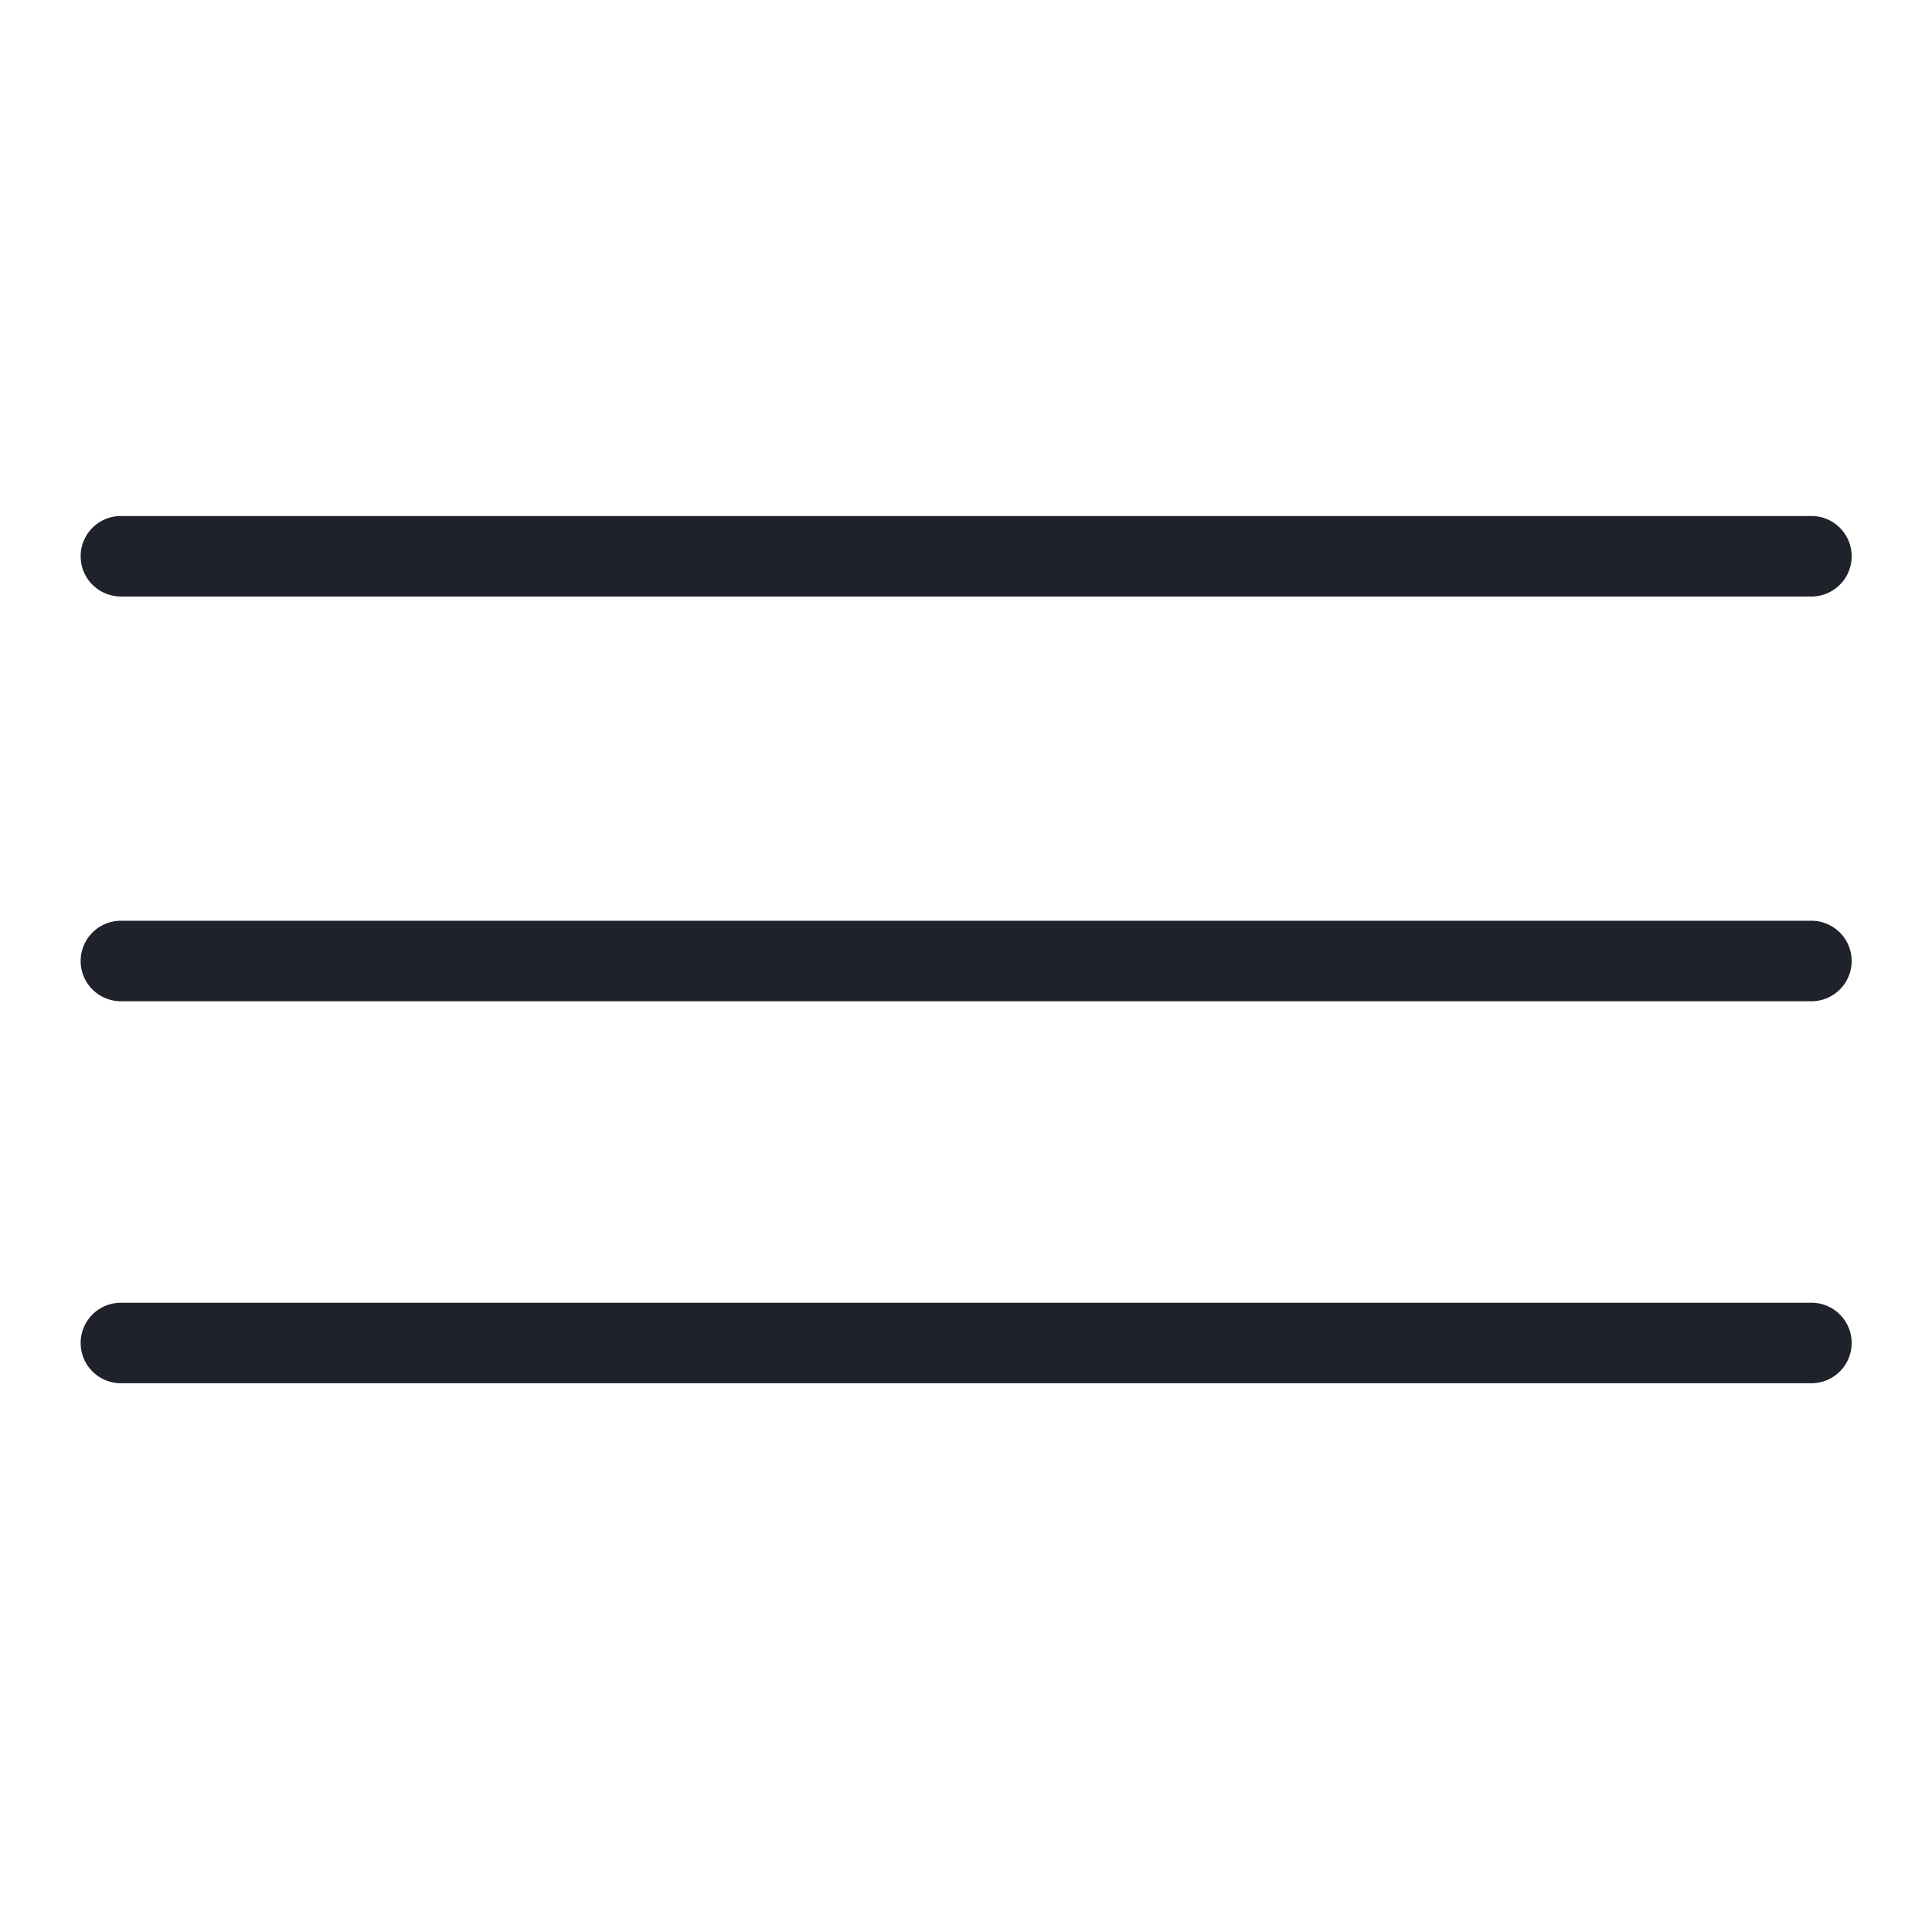
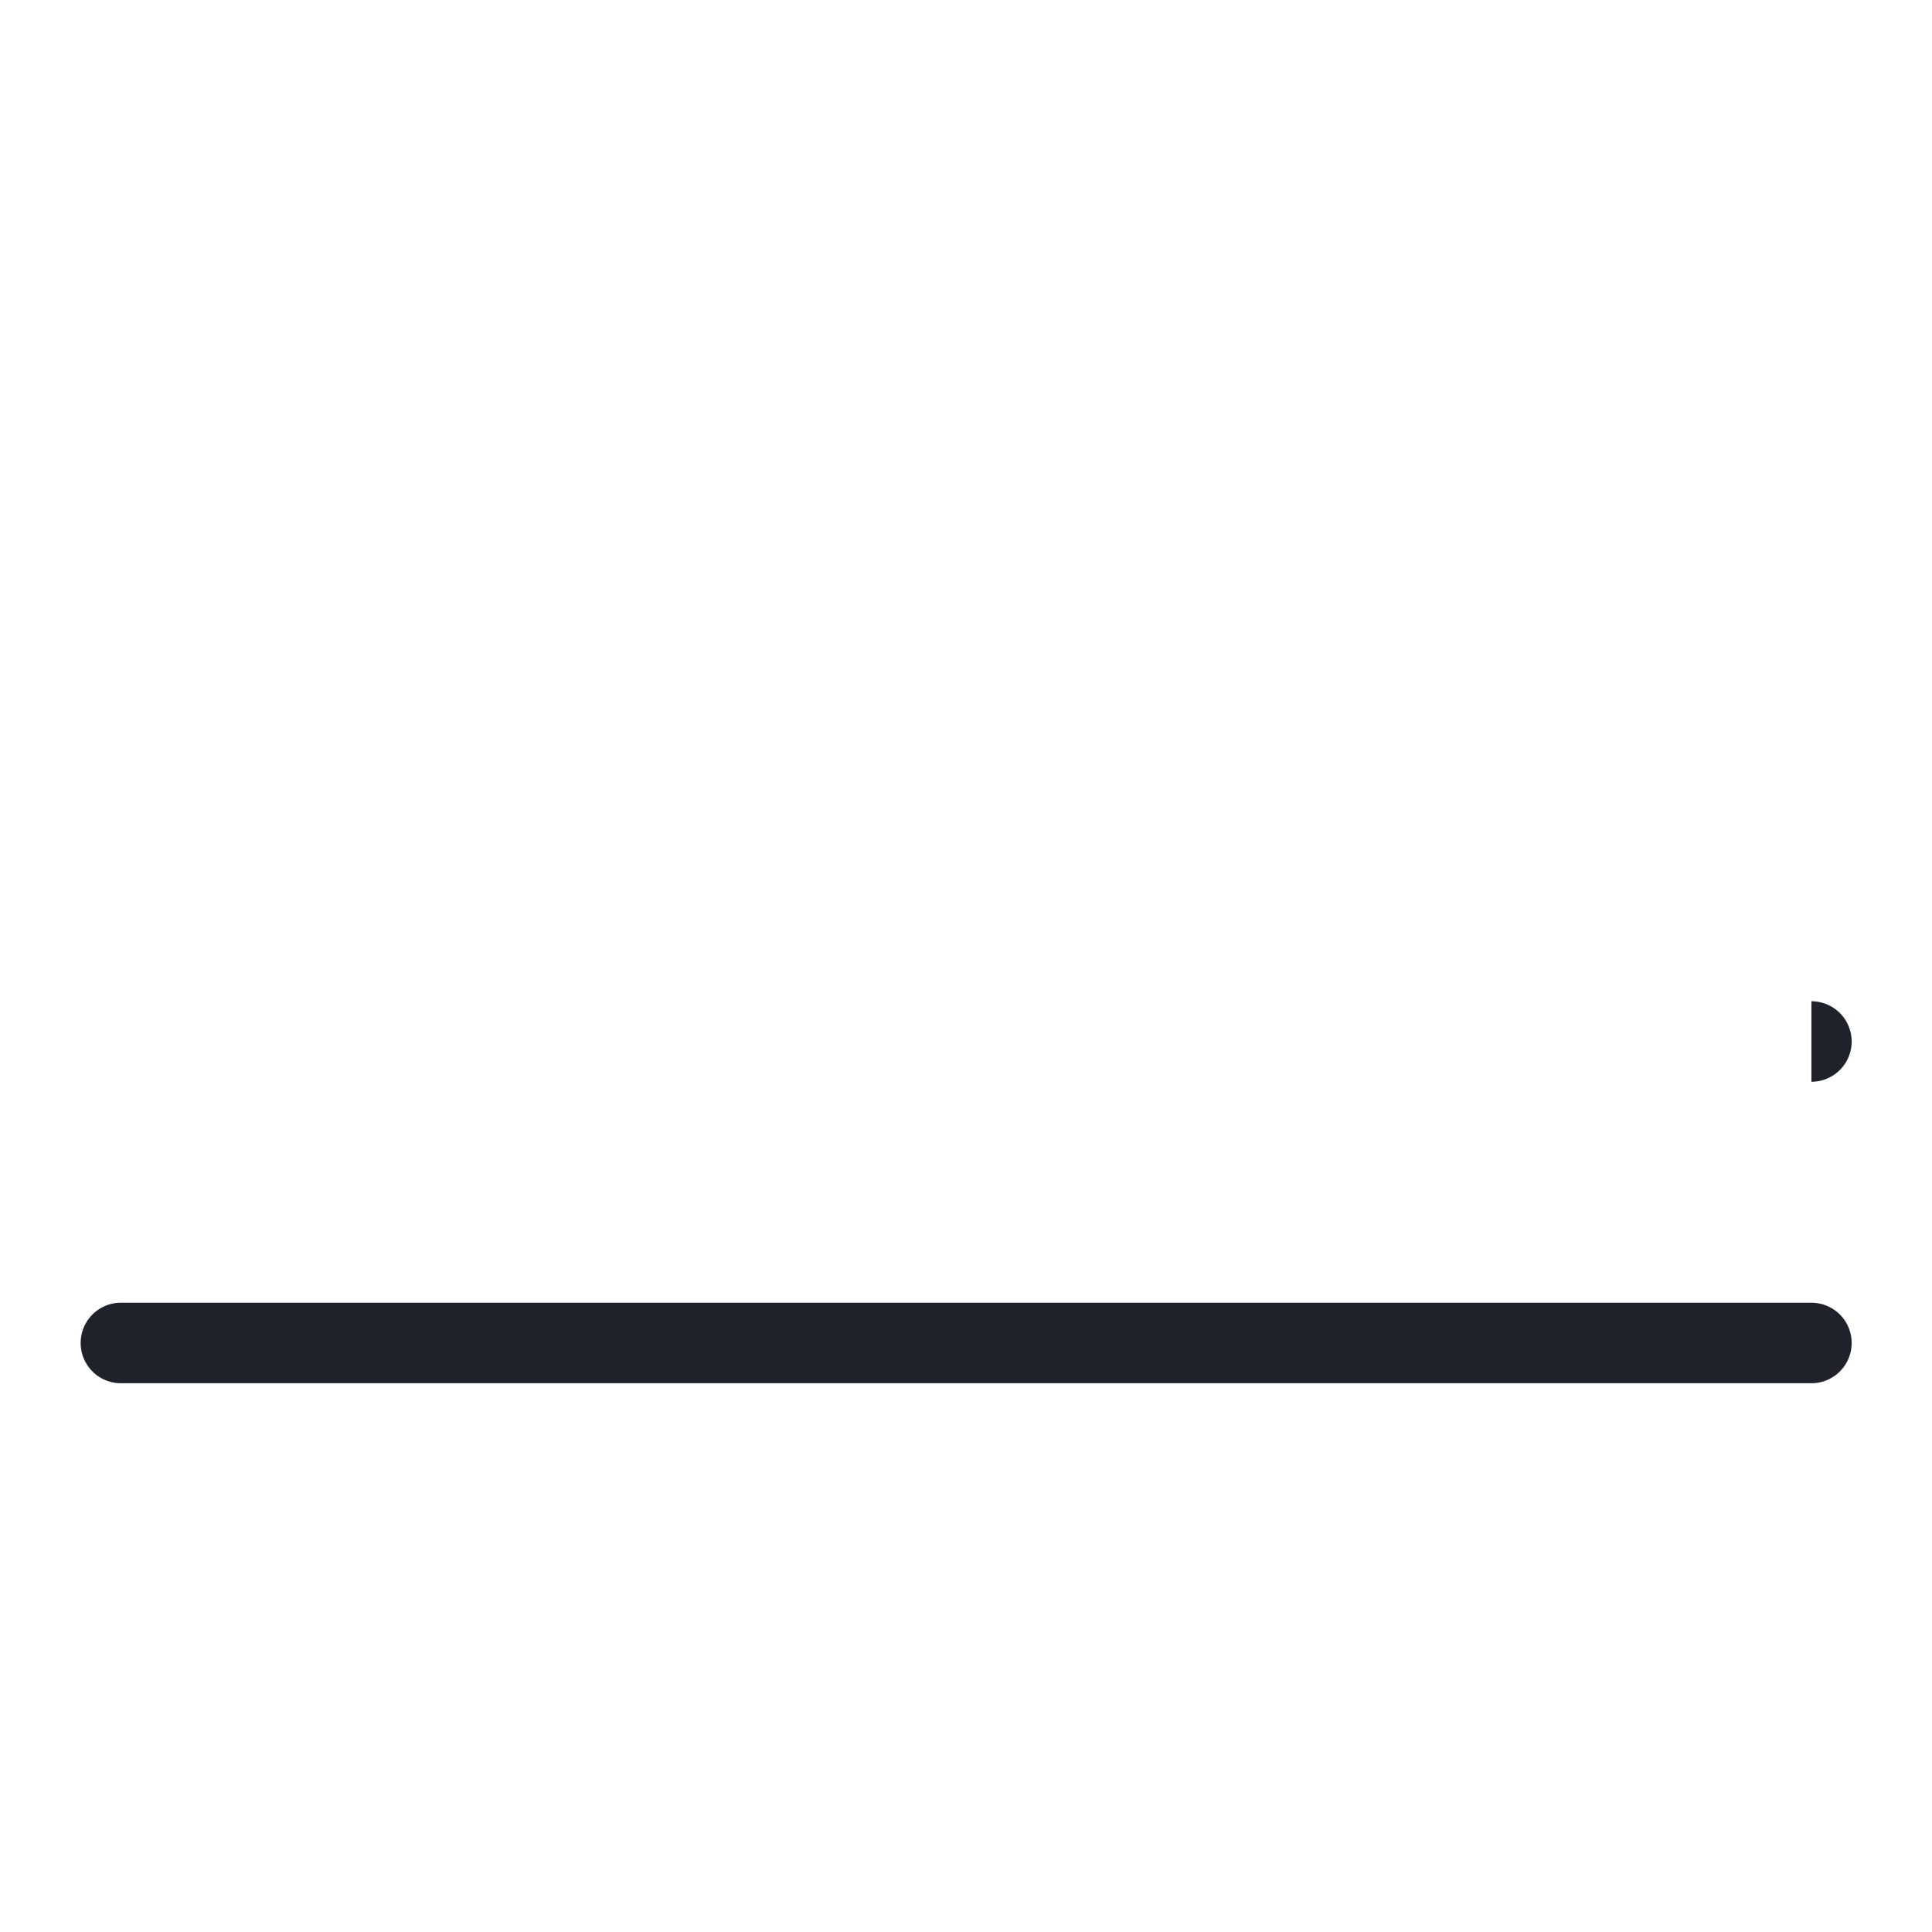
<svg xmlns="http://www.w3.org/2000/svg" id="ic_nav_menu" width="24" height="24" viewBox="0 0 24 24">
-   <rect id="Rectangle_628" data-name="Rectangle 628" width="24" height="24" fill="#1f212b" opacity="0" />
-   <path id="Path_926" data-name="Path 926" d="M469.034,93.212h-21a.5.5,0,0,1,0-1h21a.5.5,0,0,1,0,1Z" transform="translate(-446.532 -80.774)" fill="#1f212b" />
-   <path id="Path_927" data-name="Path 927" d="M469.034,88.212h-21a.5.5,0,0,1,0-1h21a.5.5,0,0,1,0,1Z" transform="translate(-446.532 -80.802)" fill="#1f212b" />
+   <path id="Path_926" data-name="Path 926" d="M469.034,93.212h-21h21a.5.5,0,0,1,0,1Z" transform="translate(-446.532 -80.774)" fill="#1f212b" />
  <path id="Path_928" data-name="Path 928" d="M469.034,97.932h-21a.5.5,0,0,1,0-1h21a.5.5,0,0,1,0,1Z" transform="translate(-446.532 -80.749)" fill="#1f212b" />
</svg>